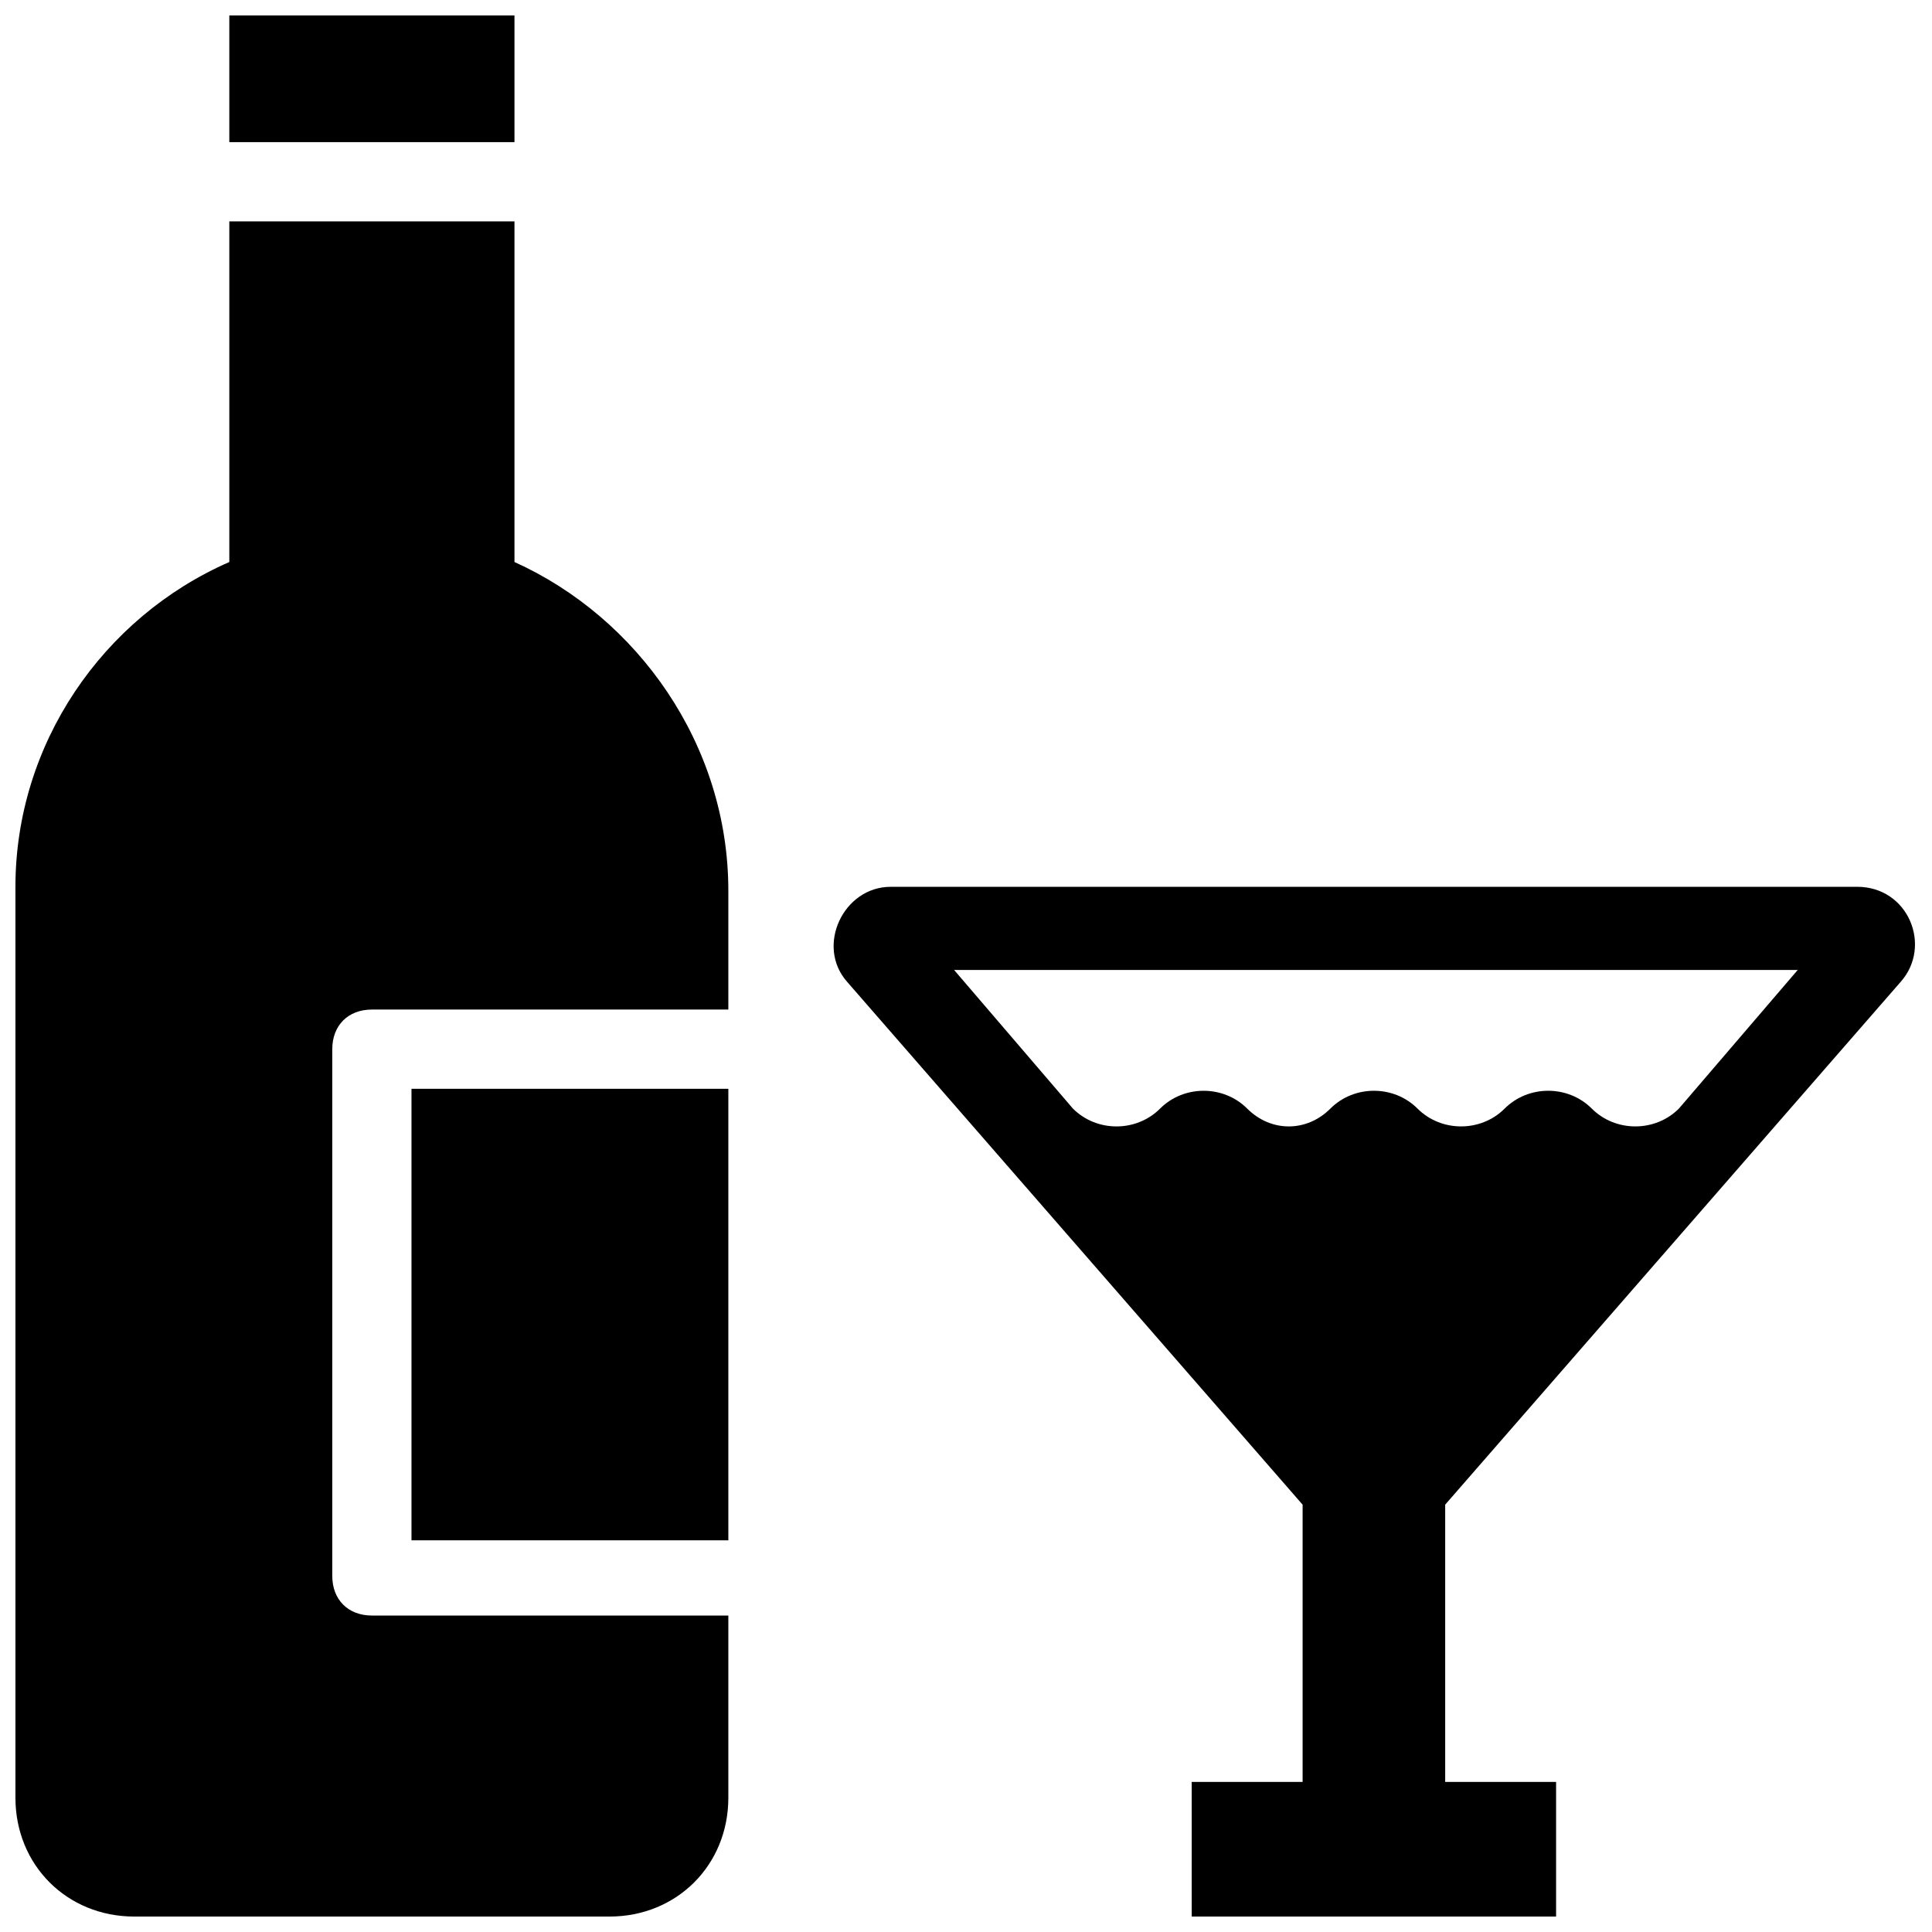
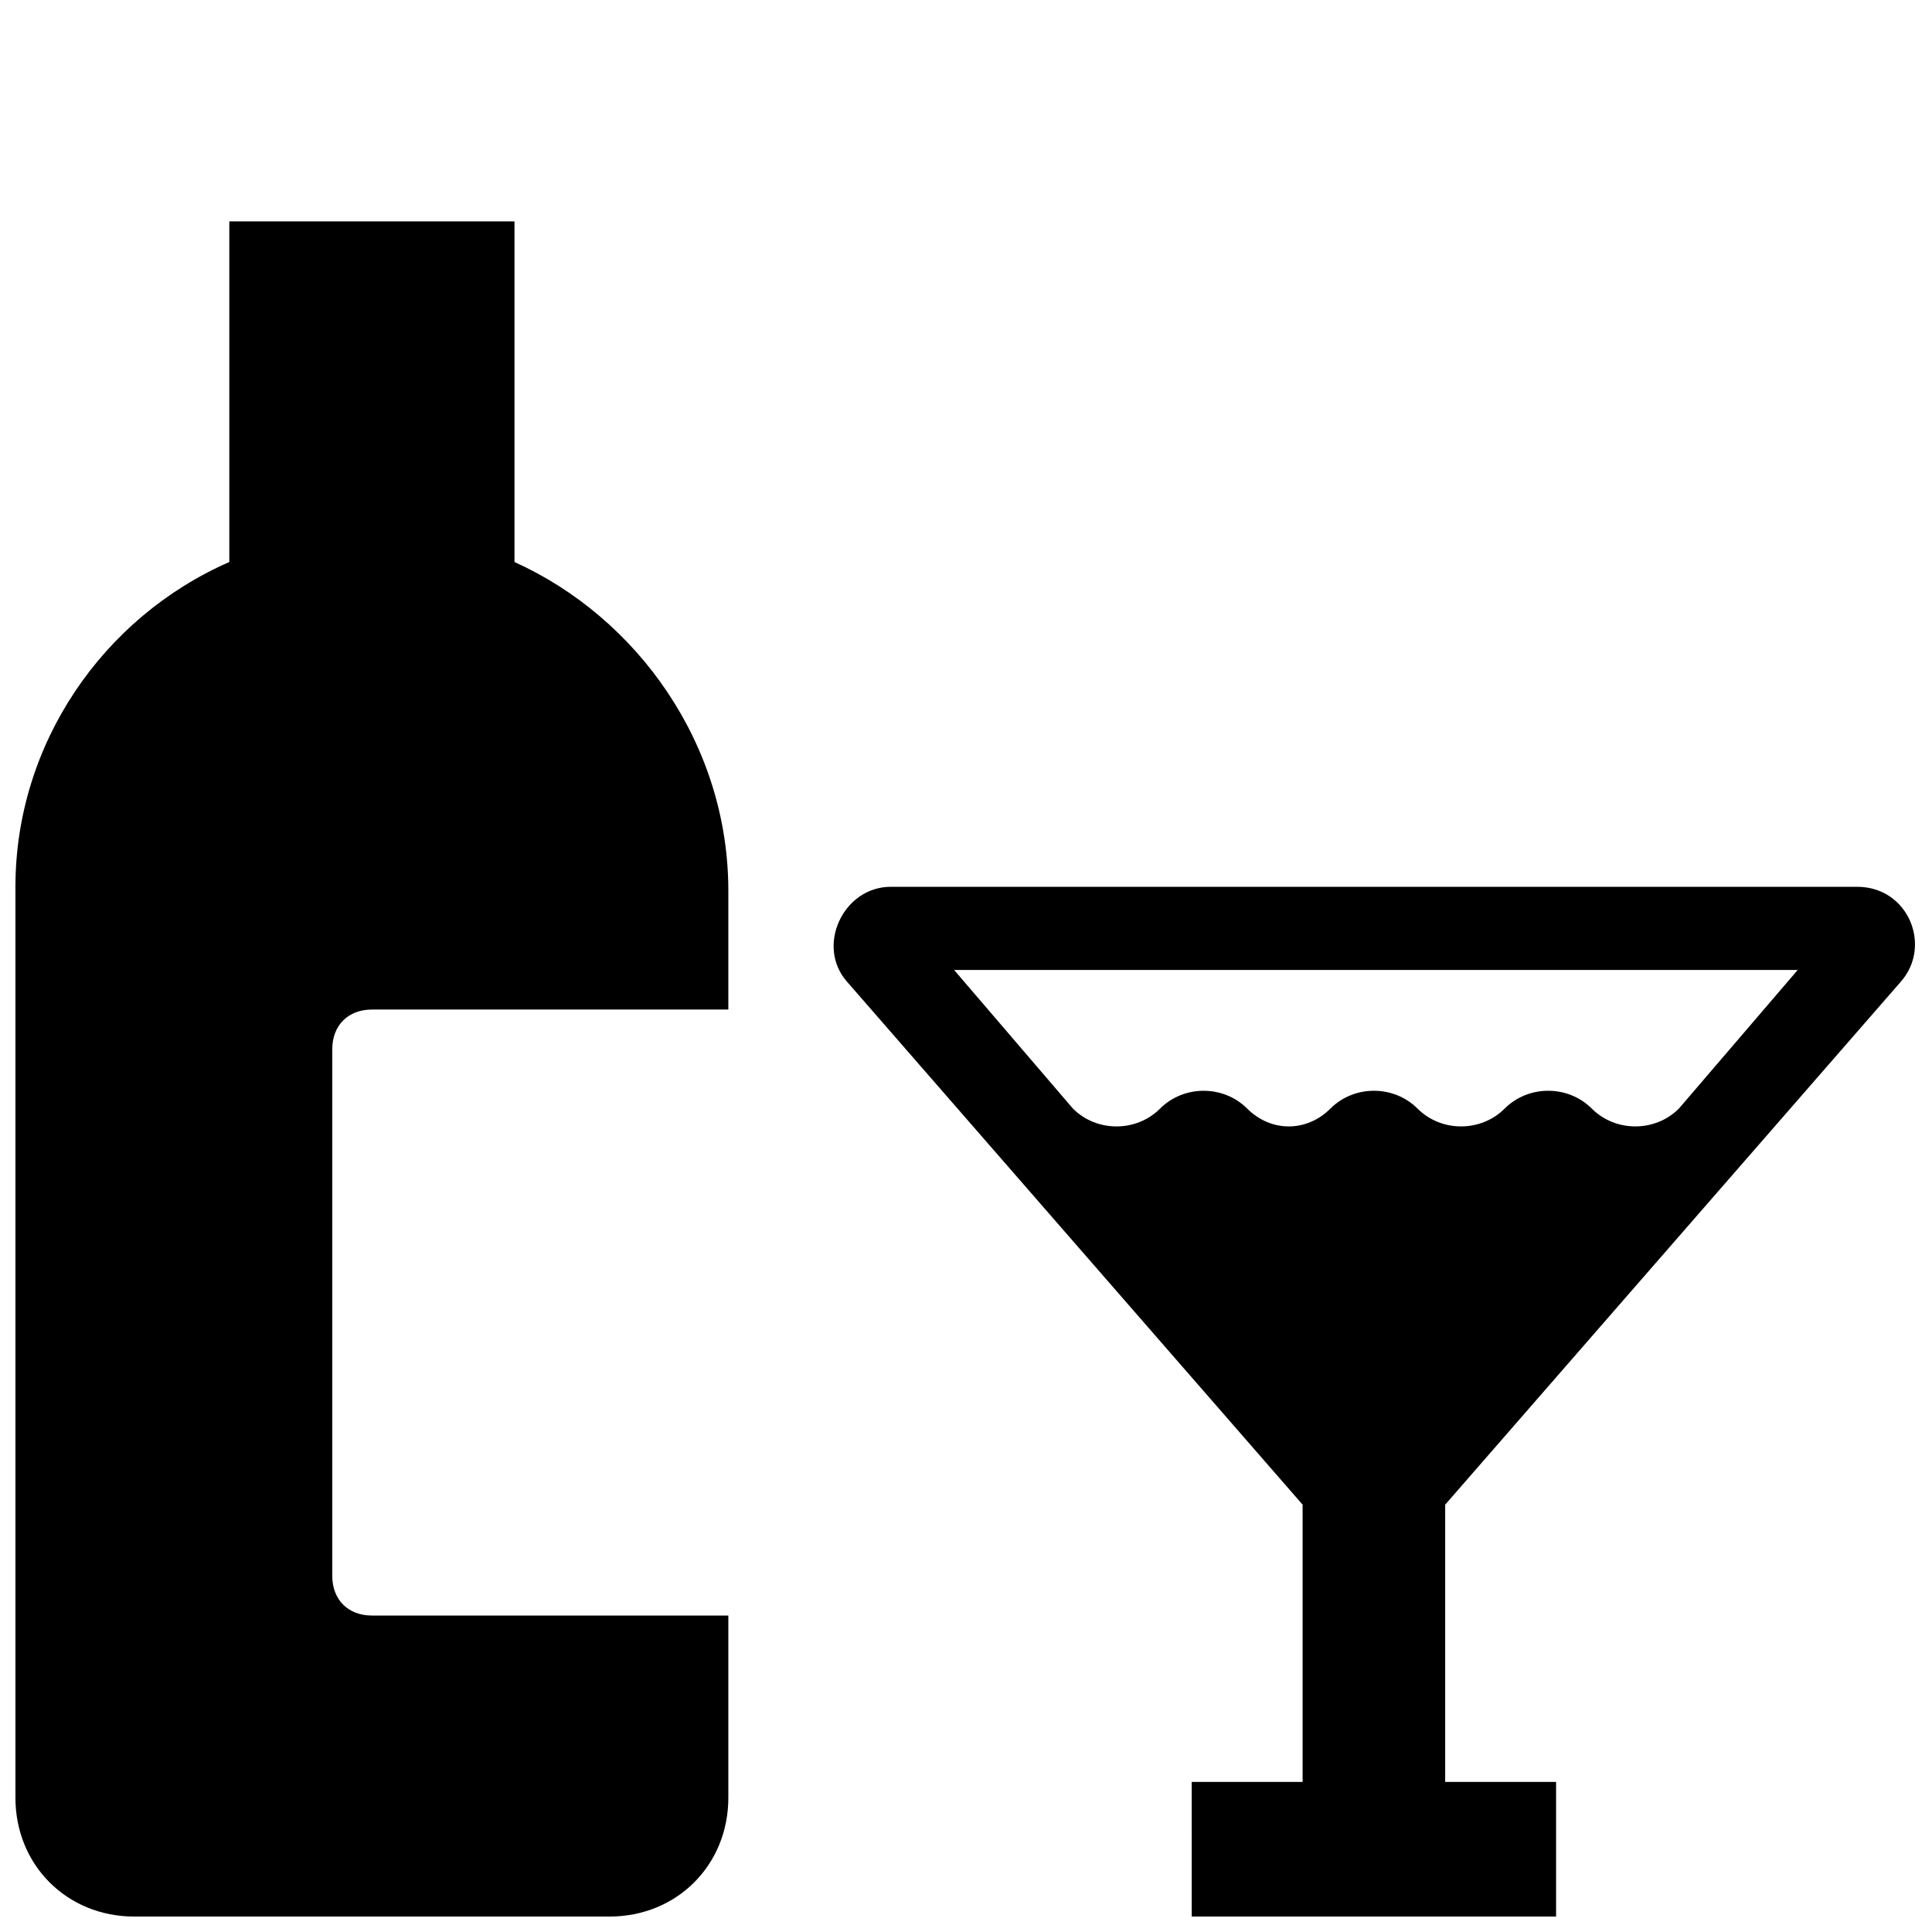
<svg xmlns="http://www.w3.org/2000/svg" width="800px" height="800px" version="1.1" viewBox="144 144 512 512">
  <defs>
    <clipPath id="c">
-       <path d="m204 148.09h77v33.906h-77z" />
+       <path d="m204 148.09h77h-77z" />
    </clipPath>
    <clipPath id="b">
      <path d="m148.09 202h189.91v449.9h-189.91z" />
    </clipPath>
    <clipPath id="a">
      <path d="m364 379h287.9v272.9h-287.9z" />
    </clipPath>
  </defs>
  <g clip-path="url(#c)">
    <path d="m204.77 148.09h75.57v33.586h-75.57z" />
  </g>
-   <path d="m253.05 432.54h83.969v119.66h-83.969z" />
  <g clip-path="url(#b)">
    <path d="m280.34 292.94v-90.266h-75.57v90.266c-33.59 14.695-56.68 48.285-56.68 86.07v241.41c0 17.844 13.645 31.488 31.488 31.488h125.95c17.844 0 31.488-13.645 31.488-31.488v-48.281l-94.465-0.004c-6.297 0-10.496-4.199-10.496-10.496v-139.6c0-6.297 4.199-10.496 10.496-10.496h94.465v-31.488c0-38.832-24.141-72.422-56.68-87.117z" />
  </g>
  <g clip-path="url(#a)">
    <path d="m647.7 404.2c8.398-9.445 2.098-25.191-11.547-25.191l-256.1 0.004c-12.594 0-19.941 15.742-11.547 25.191l120.7 138.55v73.473h-29.391l0.004 35.684h96.562v-35.688h-29.391v-73.473zm-173.18 33.59c-6.297-6.297-16.793-6.297-23.09 0-6.297 6.297-16.793 6.297-23.09 0l-31.488-36.734 223.56-0.004-31.488 36.734c-6.297 6.297-16.793 6.297-23.09 0-6.297-6.297-16.793-6.297-23.09 0s-16.793 6.297-23.09 0-16.793-6.297-23.09 0c-6.301 6.301-15.75 6.301-22.047 0.004z" />
  </g>
</svg>